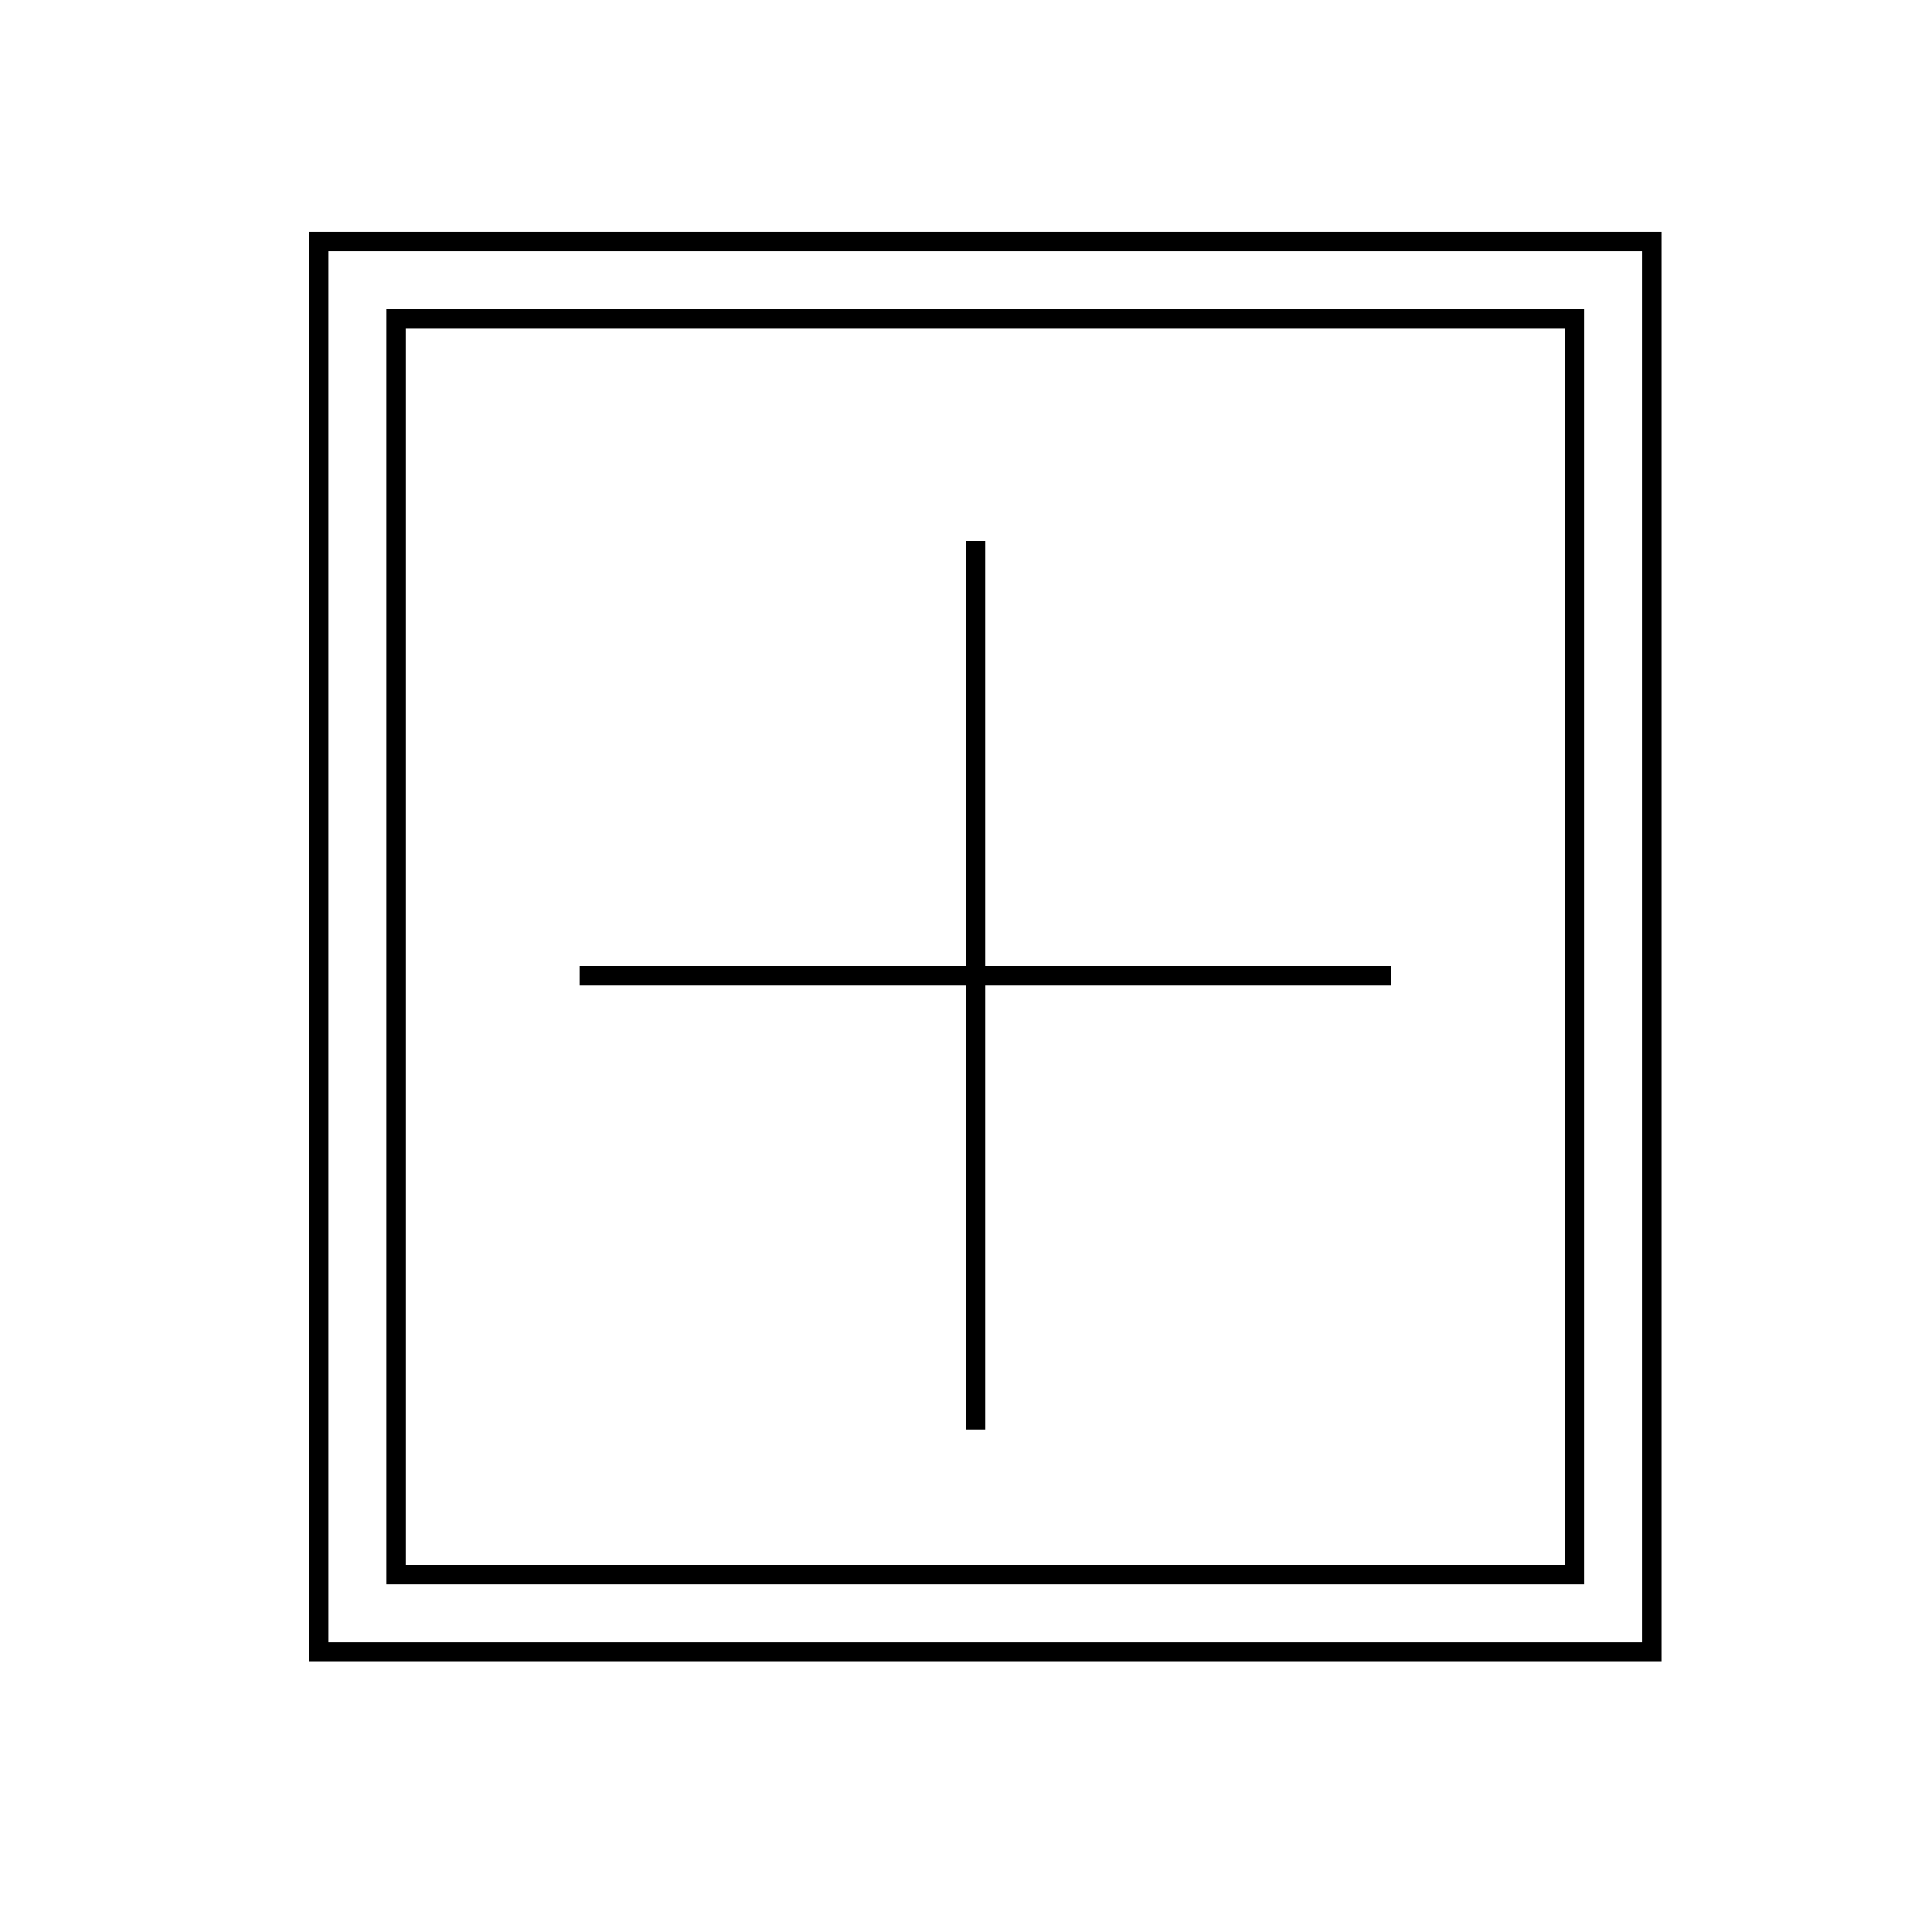
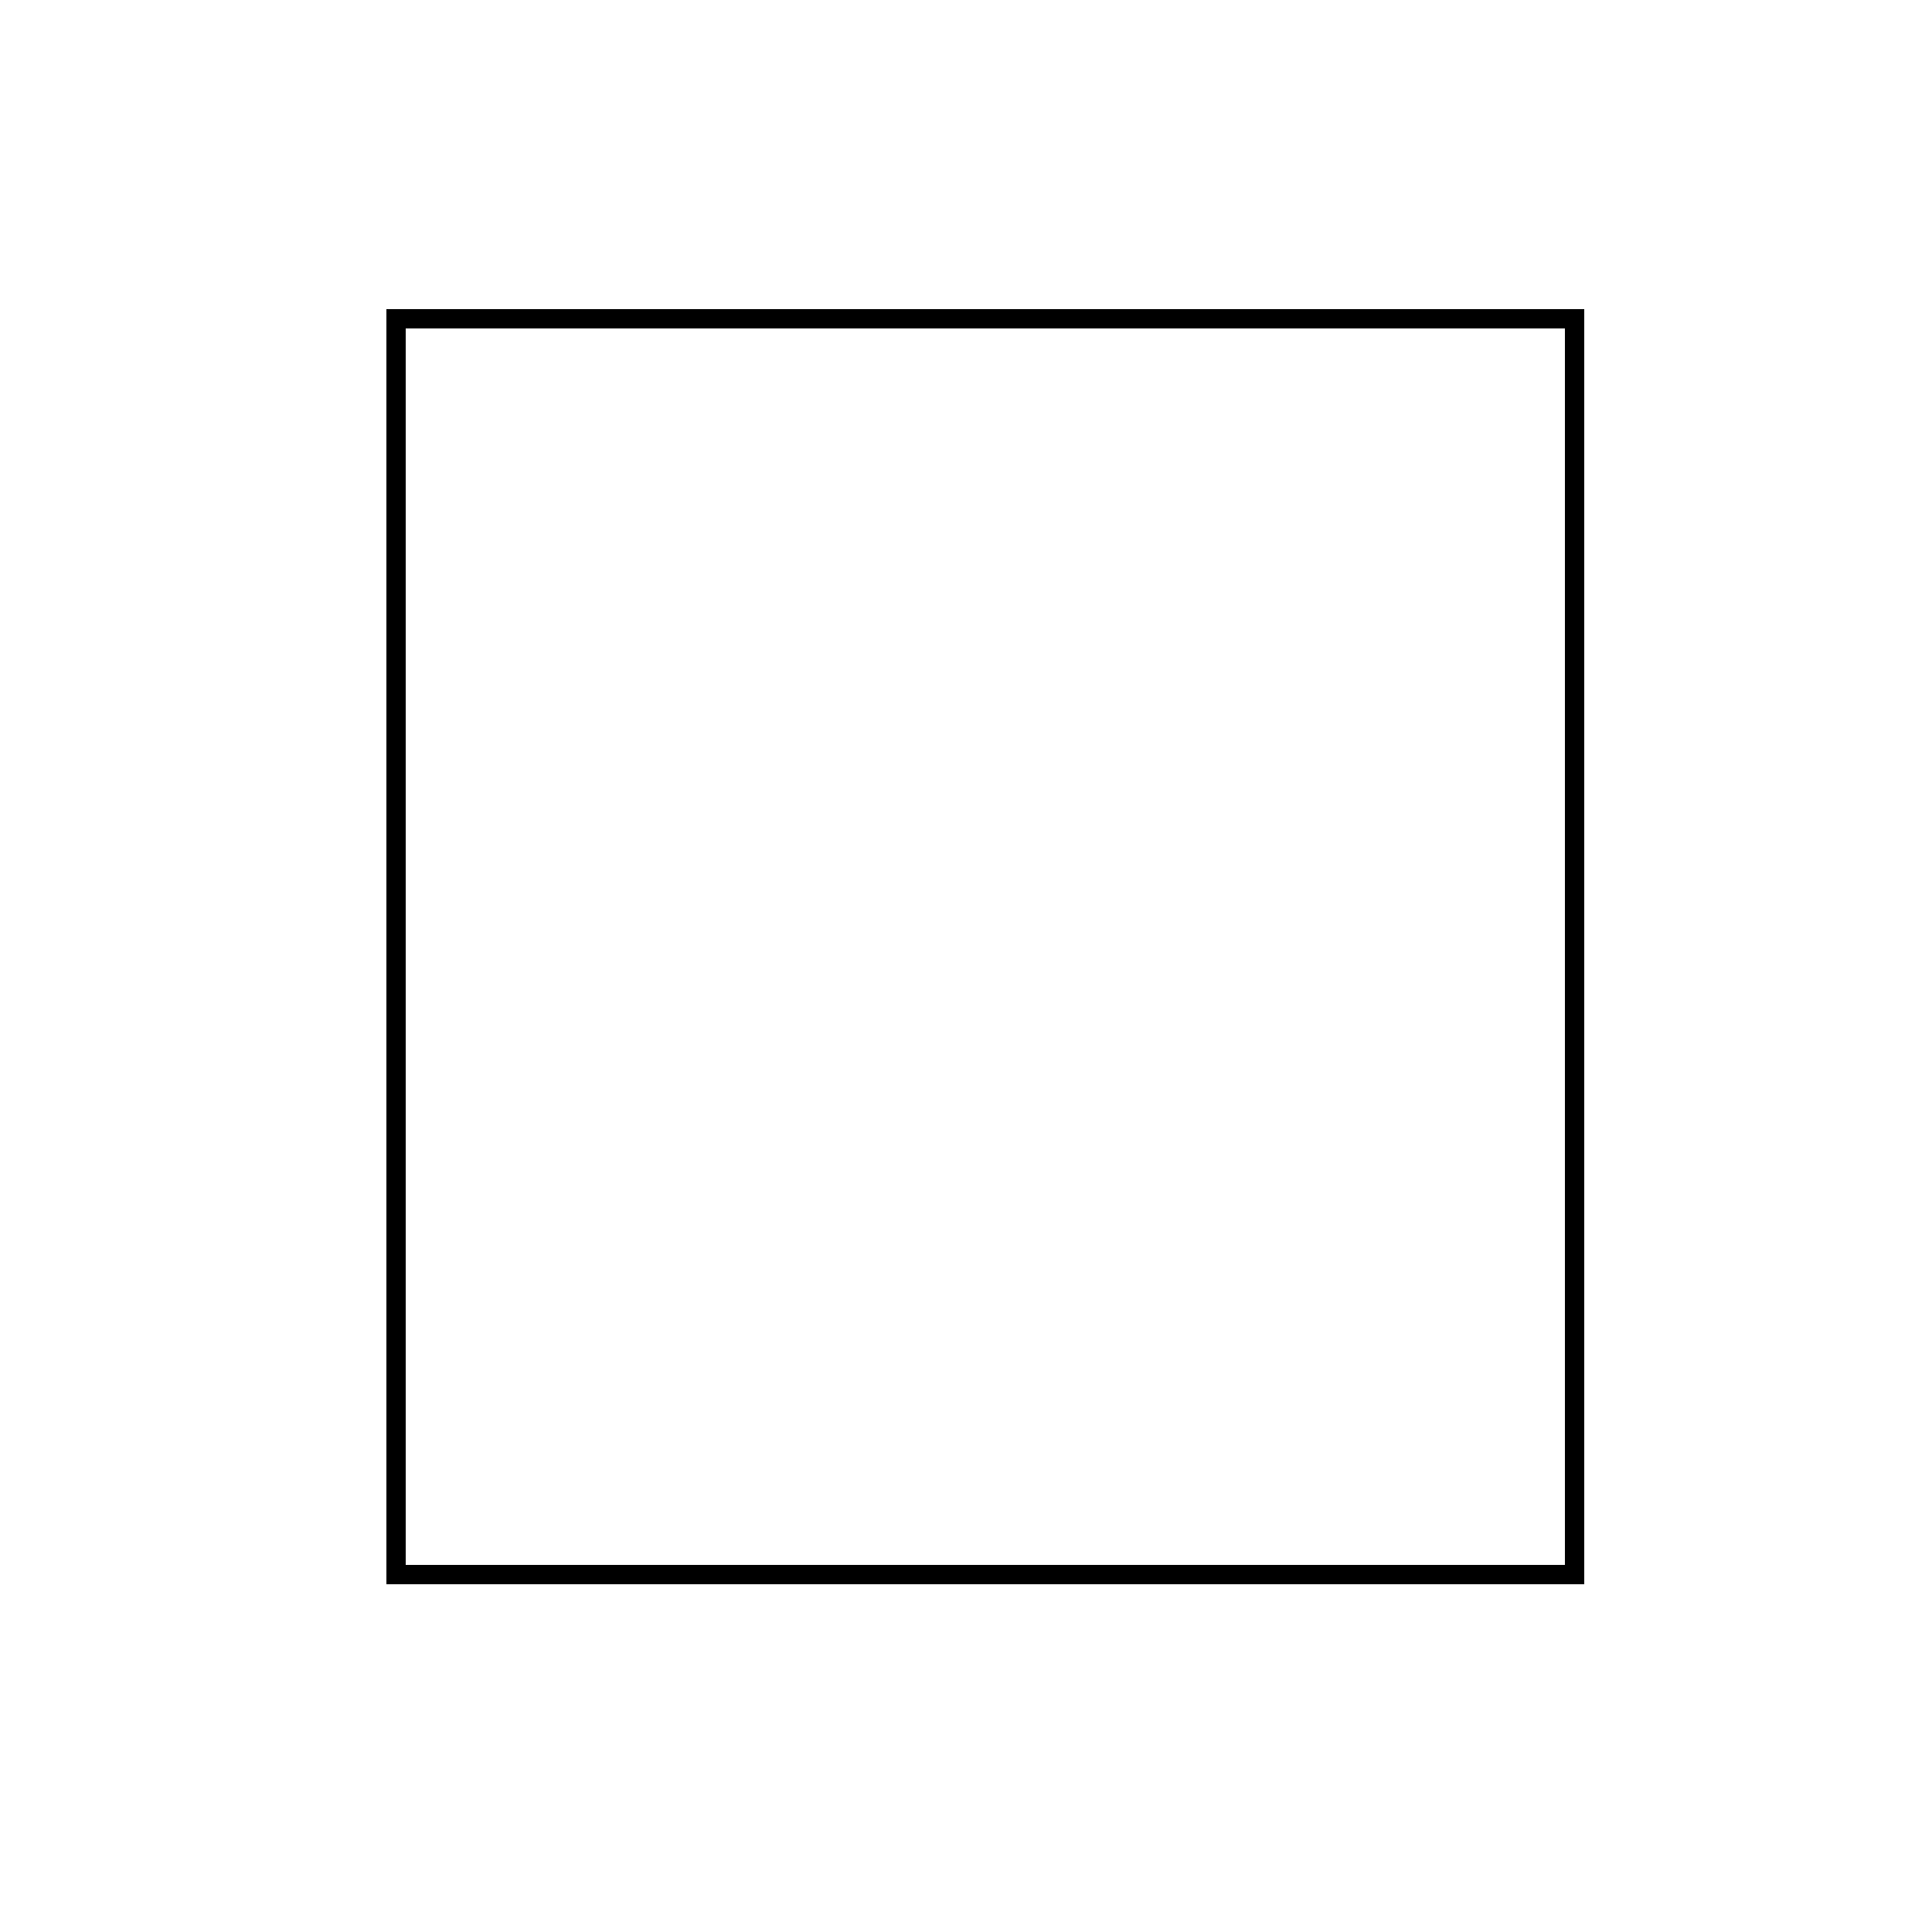
<svg xmlns="http://www.w3.org/2000/svg" width="50" height="50" viewBox="0 0 50 50" fill="none">
  <rect x="10.25" y="8.25" width="30.5" height="32.5" stroke="black" stroke-width="0.5" />
-   <rect x="8.25" y="6.25" width="34.5" height="36.5" stroke="black" stroke-width="0.5" />
-   <line x1="25.25" y1="14" x2="25.25" y2="37" stroke="black" stroke-width="0.5" />
-   <line x1="36" y1="25.25" x2="15" y2="25.25" stroke="black" stroke-width="0.5" />
</svg>